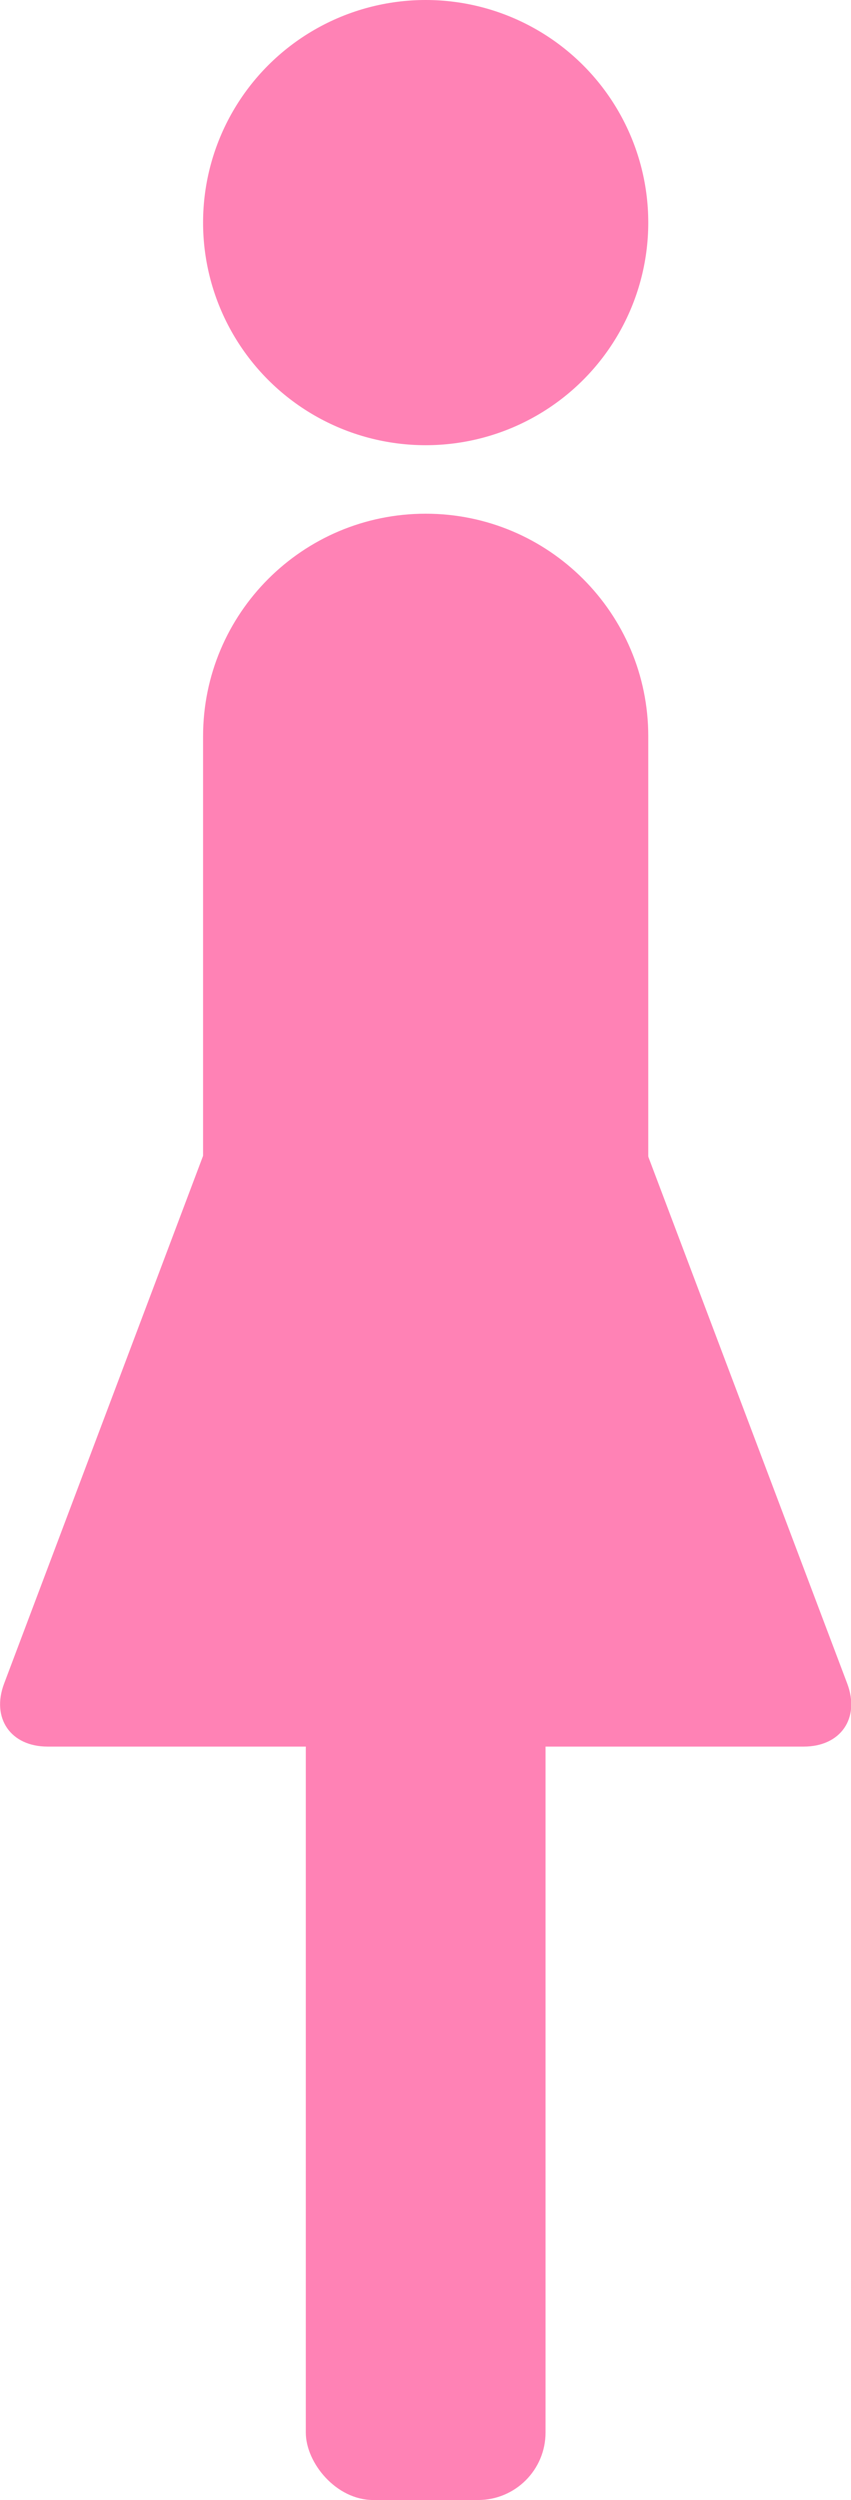
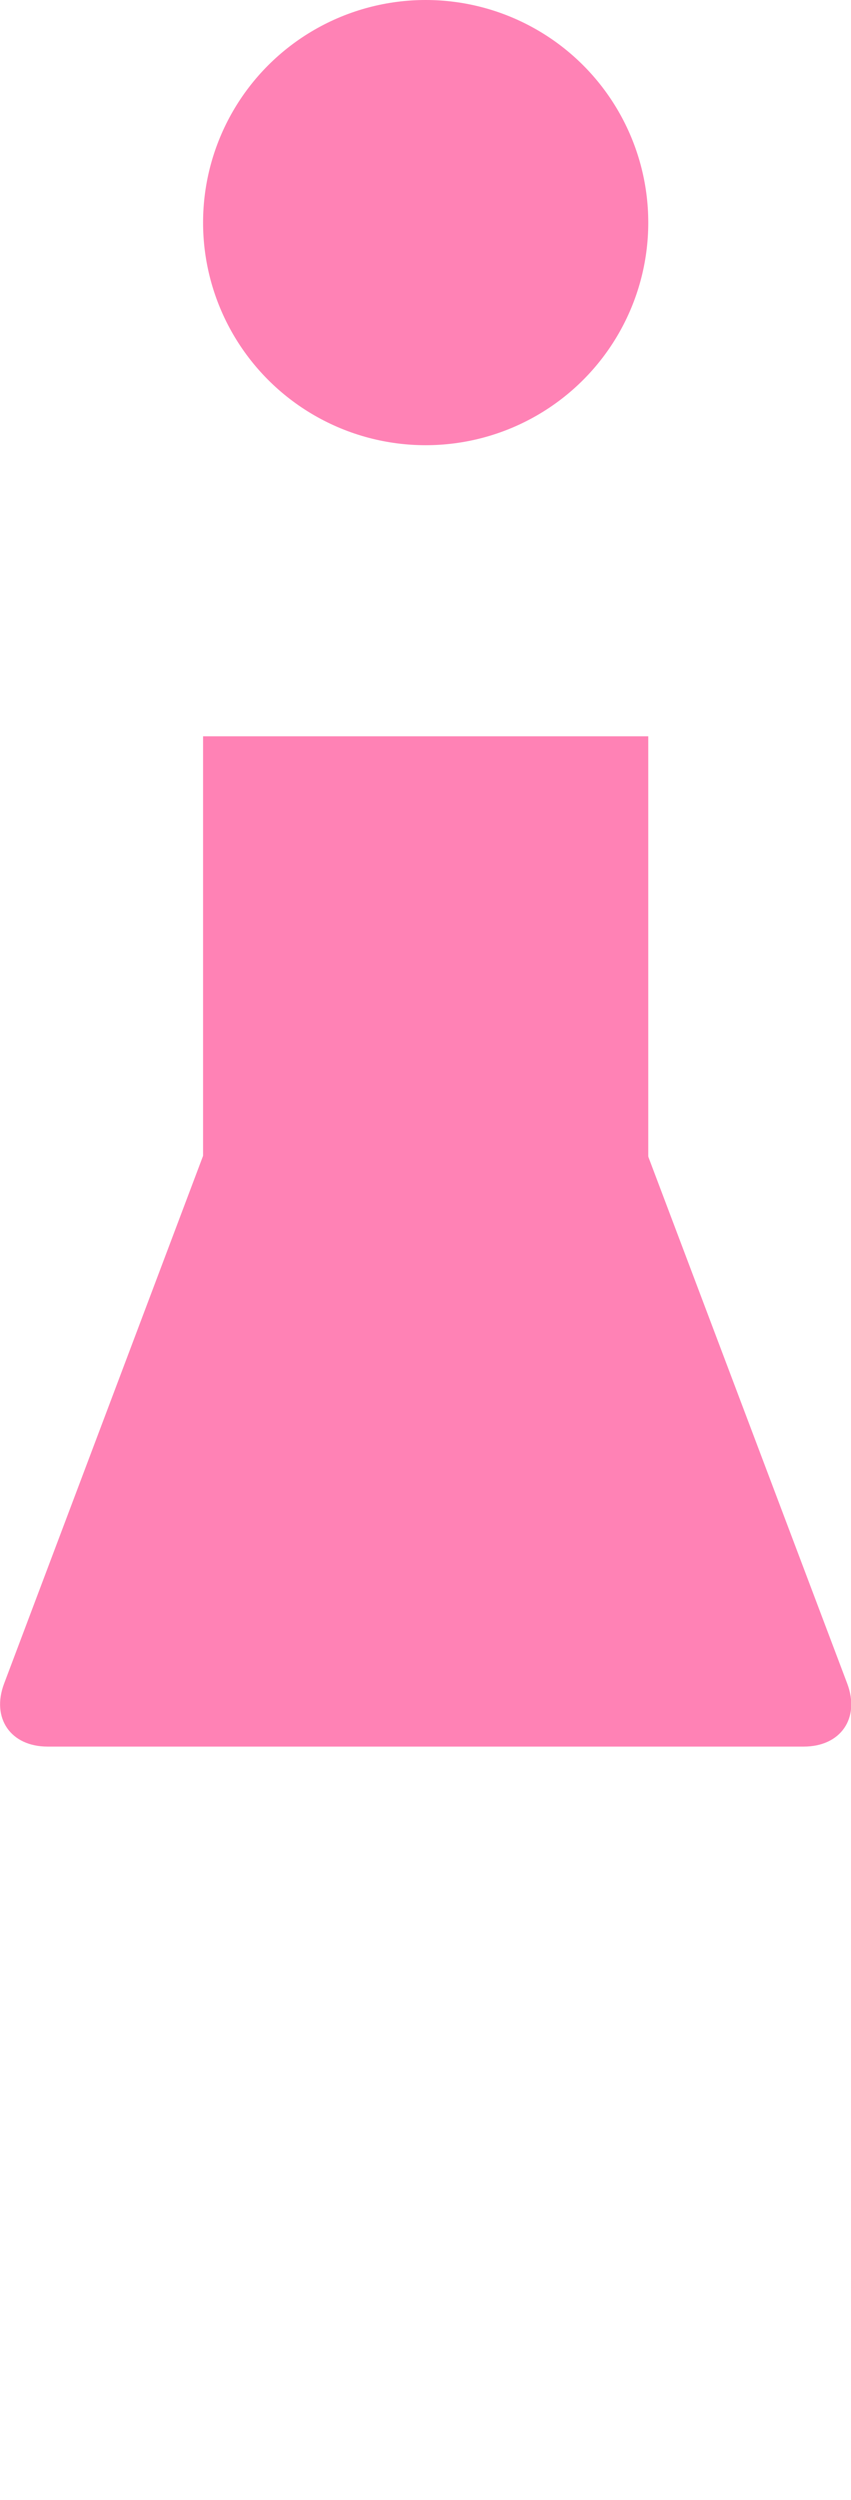
<svg xmlns="http://www.w3.org/2000/svg" id="_レイヤー_2" data-name="レイヤー_2" viewBox="0 0 24.85 73">
  <defs>
    <style>
      .cls-1 {
        fill: #ff82b5;
      }
    </style>
  </defs>
  <g id="_レイヤー_1-2" data-name="レイヤー_1">
    <g>
      <rect class="cls-1" x="5.93" y="21.5" width="13" height="17.98" />
      <path class="cls-1" d="M18.22,31.92c-.38-1.01-1.58-1.84-2.66-1.84h-6.28c-1.08,0-2.27.83-2.66,1.84L.12,49.16c-.38,1.01.19,1.84,1.27,1.84h22.08c1.08,0,1.65-.83,1.27-1.84l-6.51-17.24Z" />
-       <rect class="cls-1" x="8.93" y="41" width="7" height="32" rx="1.97" ry="1.97" />
-       <path class="cls-1" d="M12.43,15c-3.59,0-6.5,2.91-6.5,6.5h13c0-3.59-2.91-6.5-6.5-6.5Z" />
      <circle class="cls-1" cx="12.43" cy="6.5" r="6.5" />
    </g>
  </g>
</svg>